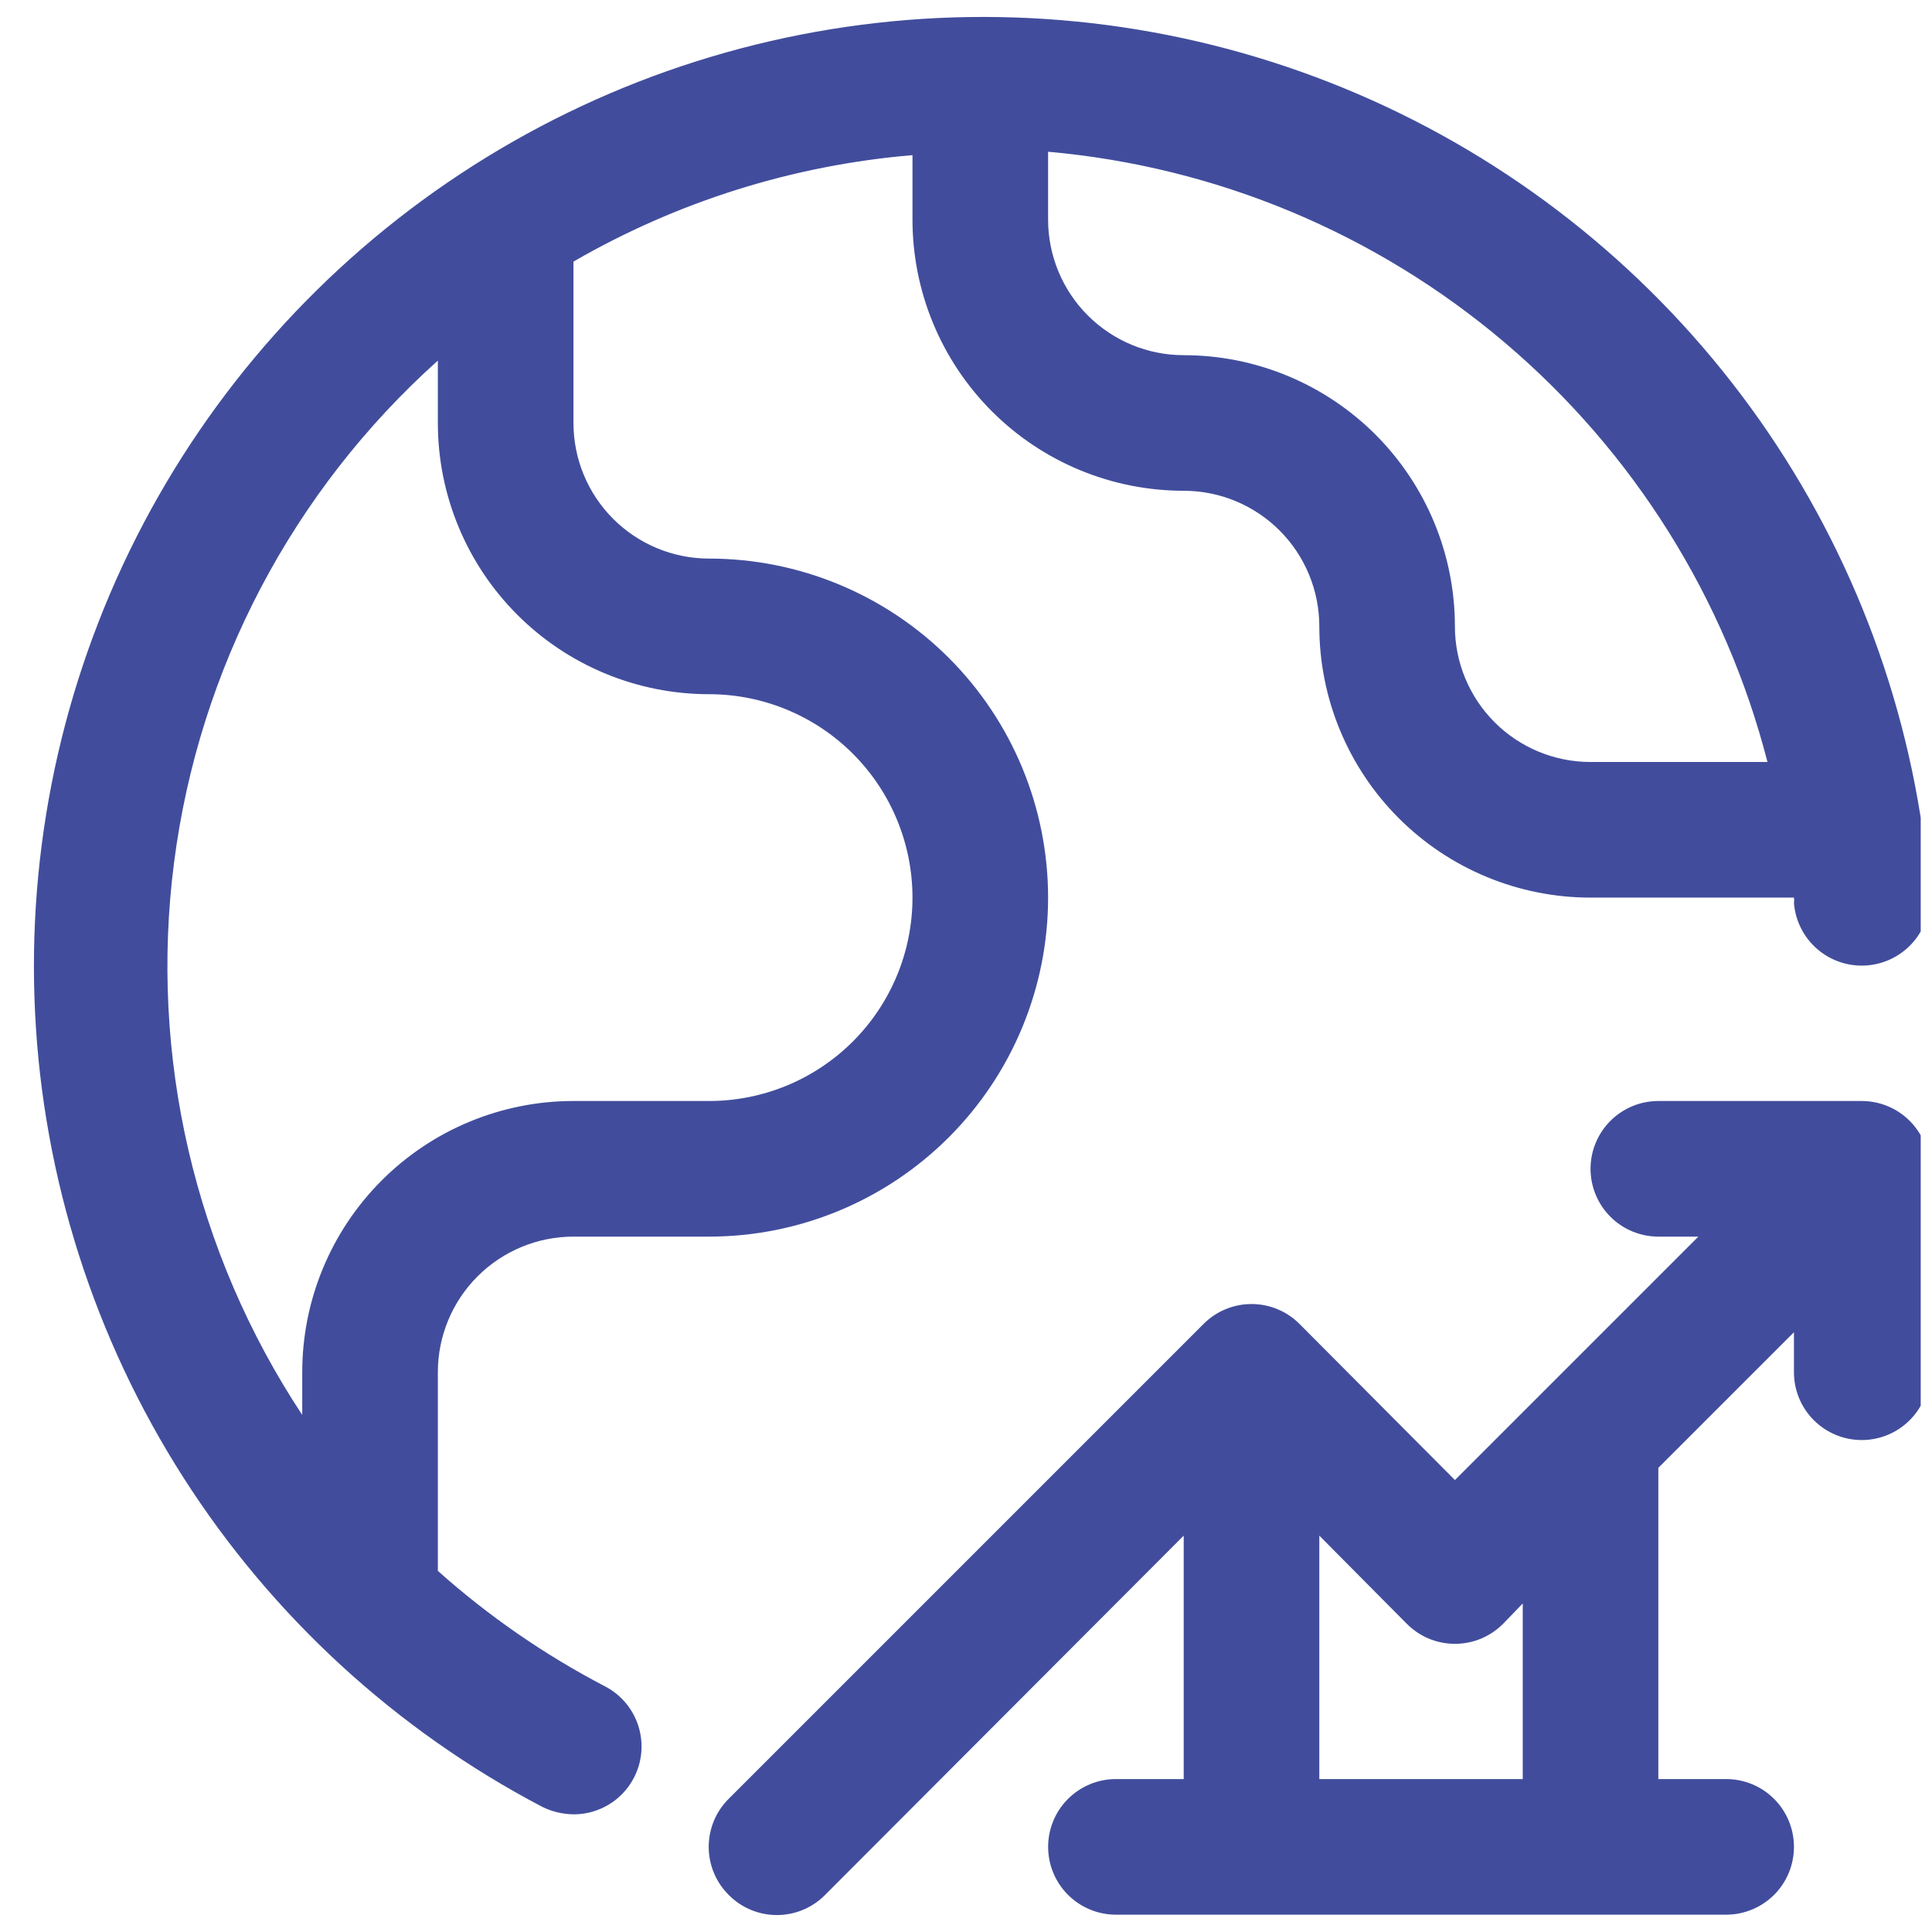
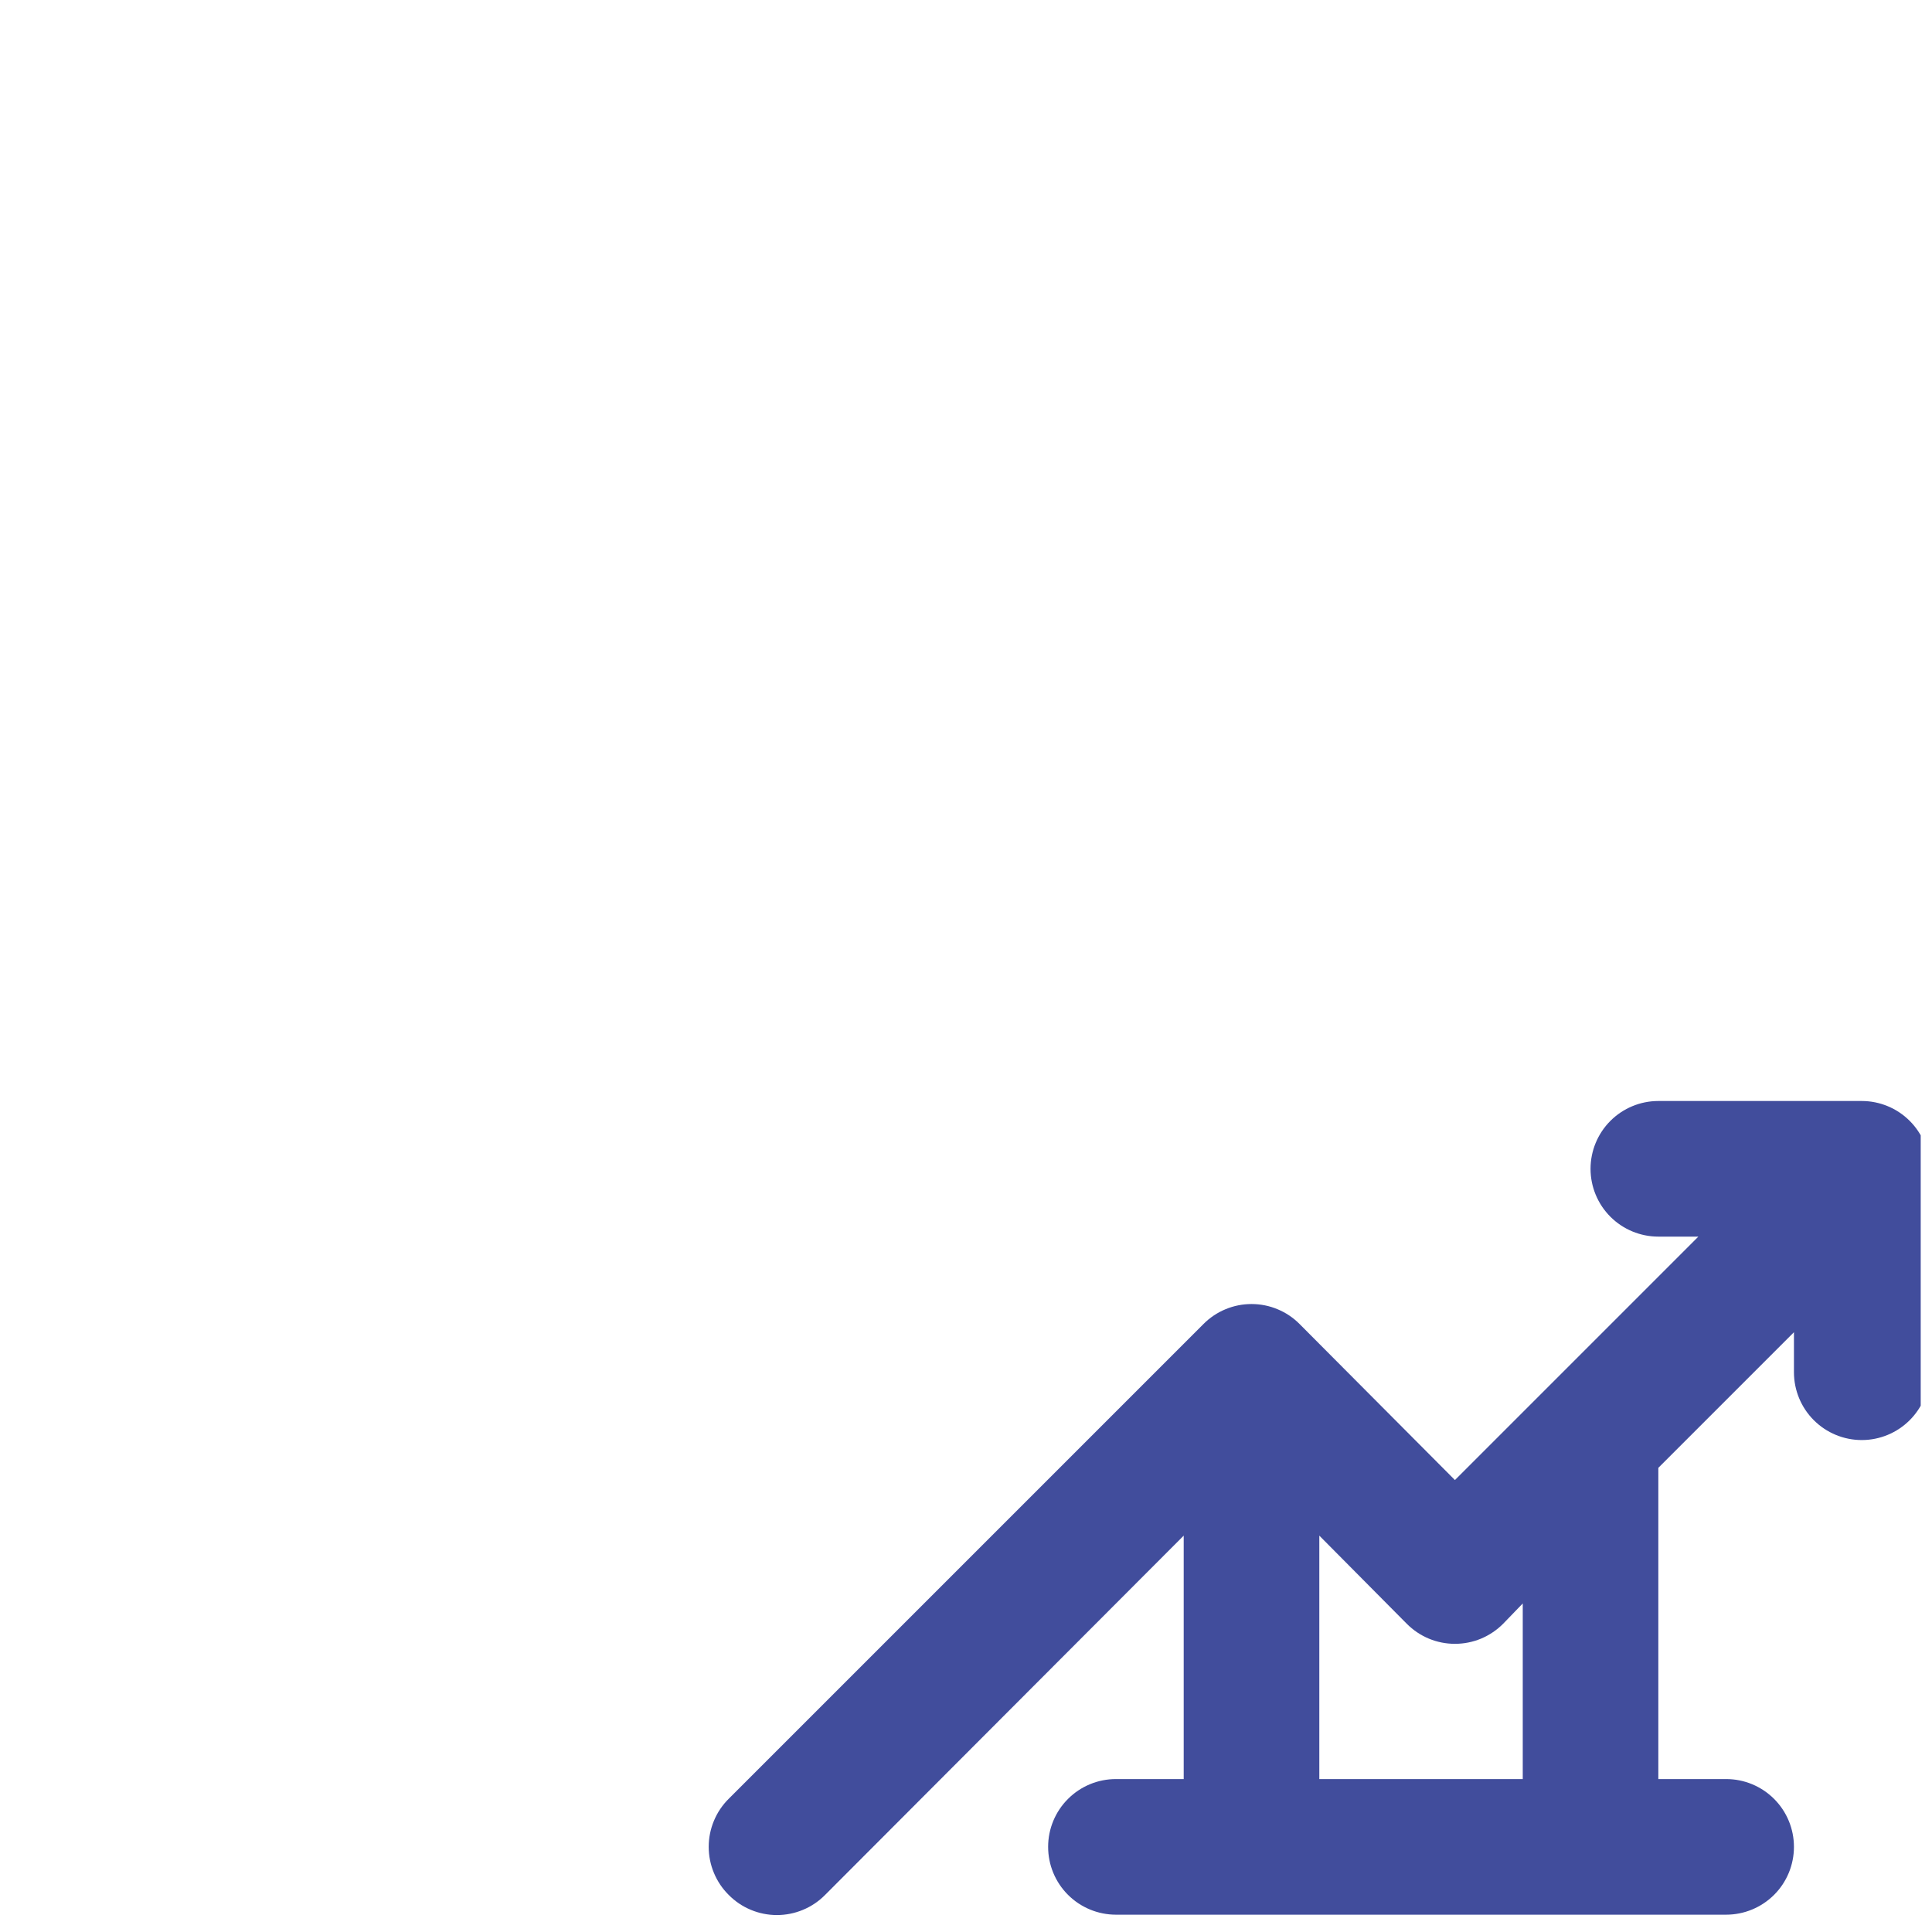
<svg xmlns="http://www.w3.org/2000/svg" width="57" height="57" viewBox="0 0 57 57" fill="none">
  <g clip-path="url(#clip0_610_1884)">
    <path d="M54.928 32.483H48.926C48.396 32.483 47.887 32.694 47.512 33.069C47.137 33.444 46.926 33.953 46.926 34.484C46.926 35.014 47.137 35.523 47.512 35.898C47.887 36.273 48.396 36.484 48.926 36.484H50.107L42.925 43.666L38.344 39.065C38.158 38.877 37.937 38.728 37.693 38.627C37.45 38.525 37.188 38.473 36.924 38.473C36.66 38.473 36.398 38.525 36.155 38.627C35.911 38.728 35.69 38.877 35.504 39.065L21.501 53.068C21.313 53.254 21.164 53.475 21.063 53.719C20.961 53.963 20.909 54.224 20.909 54.488C20.909 54.752 20.961 55.014 21.063 55.257C21.164 55.501 21.313 55.722 21.501 55.908C21.687 56.096 21.908 56.245 22.152 56.346C22.395 56.448 22.657 56.5 22.921 56.5C23.185 56.5 23.447 56.448 23.69 56.346C23.934 56.245 24.155 56.096 24.341 55.908L34.923 45.306V52.488H32.923C32.393 52.488 31.884 52.698 31.509 53.074C31.133 53.449 30.923 53.958 30.923 54.488C30.923 55.019 31.133 55.528 31.509 55.903C31.884 56.278 32.393 56.489 32.923 56.489H50.927C51.458 56.489 51.966 56.278 52.342 55.903C52.717 55.528 52.927 55.019 52.927 54.488C52.927 53.958 52.717 53.449 52.342 53.074C51.966 52.698 51.458 52.488 50.927 52.488H48.926V43.306L52.927 39.305V40.485C52.927 41.016 53.138 41.525 53.513 41.9C53.888 42.275 54.397 42.486 54.928 42.486C55.458 42.486 55.967 42.275 56.342 41.9C56.718 41.525 56.928 41.016 56.928 40.485V34.484C56.928 33.953 56.718 33.444 56.342 33.069C55.967 32.694 55.458 32.483 54.928 32.483ZM44.926 52.488H38.924V45.306L41.505 47.907C41.691 48.094 41.912 48.243 42.156 48.345C42.4 48.446 42.661 48.498 42.925 48.498C43.189 48.498 43.451 48.446 43.695 48.345C43.938 48.243 44.16 48.094 44.346 47.907L44.926 47.307V52.488Z" fill="#414D9C" />
-     <path d="M17.839 49.747C16.064 48.821 14.411 47.679 12.918 46.346V40.485C12.918 39.424 13.339 38.406 14.09 37.656C14.84 36.906 15.858 36.484 16.919 36.484H20.92C23.573 36.484 26.116 35.43 27.992 33.555C29.868 31.679 30.922 29.135 30.922 26.482C30.922 23.829 29.868 21.285 27.992 19.409C26.116 17.534 23.573 16.48 20.92 16.48C19.859 16.48 18.841 16.058 18.091 15.308C17.34 14.558 16.919 13.54 16.919 12.479V7.718C19.981 5.947 23.396 4.874 26.921 4.577V6.478C26.921 8.6 27.764 10.635 29.265 12.136C30.765 13.636 32.8 14.479 34.923 14.479C35.984 14.479 37.001 14.901 37.752 15.651C38.502 16.402 38.924 17.419 38.924 18.48C38.924 20.602 39.767 22.638 41.267 24.138C42.768 25.639 44.803 26.482 46.925 26.482H52.927C52.936 26.535 52.936 26.589 52.927 26.642C52.948 26.905 53.02 27.161 53.14 27.395C53.26 27.63 53.425 27.839 53.626 28.01C53.826 28.181 54.059 28.31 54.309 28.391C54.56 28.473 54.824 28.503 55.087 28.482C55.35 28.461 55.606 28.389 55.84 28.269C56.075 28.149 56.284 27.984 56.455 27.783C56.626 27.583 56.755 27.35 56.836 27.1C56.917 26.849 56.948 26.585 56.927 26.322C56.547 21.465 54.907 16.792 52.169 12.763C49.43 8.734 45.688 5.489 41.312 3.348C36.936 1.208 32.077 0.246 27.216 0.557C22.354 0.869 17.658 2.443 13.591 5.125C9.524 7.806 6.226 11.502 4.024 15.848C1.823 20.194 0.792 25.038 1.036 29.904C1.279 34.769 2.787 39.487 5.411 43.592C8.035 47.696 11.684 51.045 15.999 53.308C16.285 53.449 16.6 53.524 16.919 53.528C17.369 53.53 17.806 53.38 18.16 53.103C18.514 52.826 18.764 52.437 18.871 52C18.977 51.563 18.933 51.103 18.746 50.695C18.559 50.286 18.239 49.952 17.839 49.747ZM52.146 22.481H46.925C45.864 22.481 44.847 22.06 44.096 21.309C43.346 20.559 42.924 19.541 42.924 18.48C42.924 16.358 42.081 14.323 40.581 12.822C39.08 11.322 37.045 10.479 34.923 10.479C33.862 10.479 32.844 10.057 32.094 9.307C31.343 8.556 30.922 7.539 30.922 6.478V4.477C35.887 4.916 40.594 6.882 44.395 10.107C48.196 13.331 50.904 17.654 52.146 22.481ZM12.918 10.639V12.479C12.918 14.601 13.761 16.636 15.262 18.137C16.762 19.638 18.797 20.481 20.92 20.481C22.511 20.481 24.038 21.113 25.163 22.238C26.289 23.364 26.921 24.89 26.921 26.482C26.921 28.074 26.289 29.6 25.163 30.726C24.038 31.851 22.511 32.483 20.92 32.483H16.919C14.797 32.483 12.761 33.326 11.261 34.827C9.76 36.328 8.917 38.363 8.917 40.485V41.745C5.743 36.942 4.401 31.158 5.135 25.448C5.87 19.738 8.632 14.482 12.918 10.639Z" fill="#414D9C" />
  </g>
  <defs>
    <clipPath id="clip0_610_1884">
      <rect width="56" height="56" fill="white" transform="translate(0.667 0.5)" />
    </clipPath>
  </defs>
</svg>